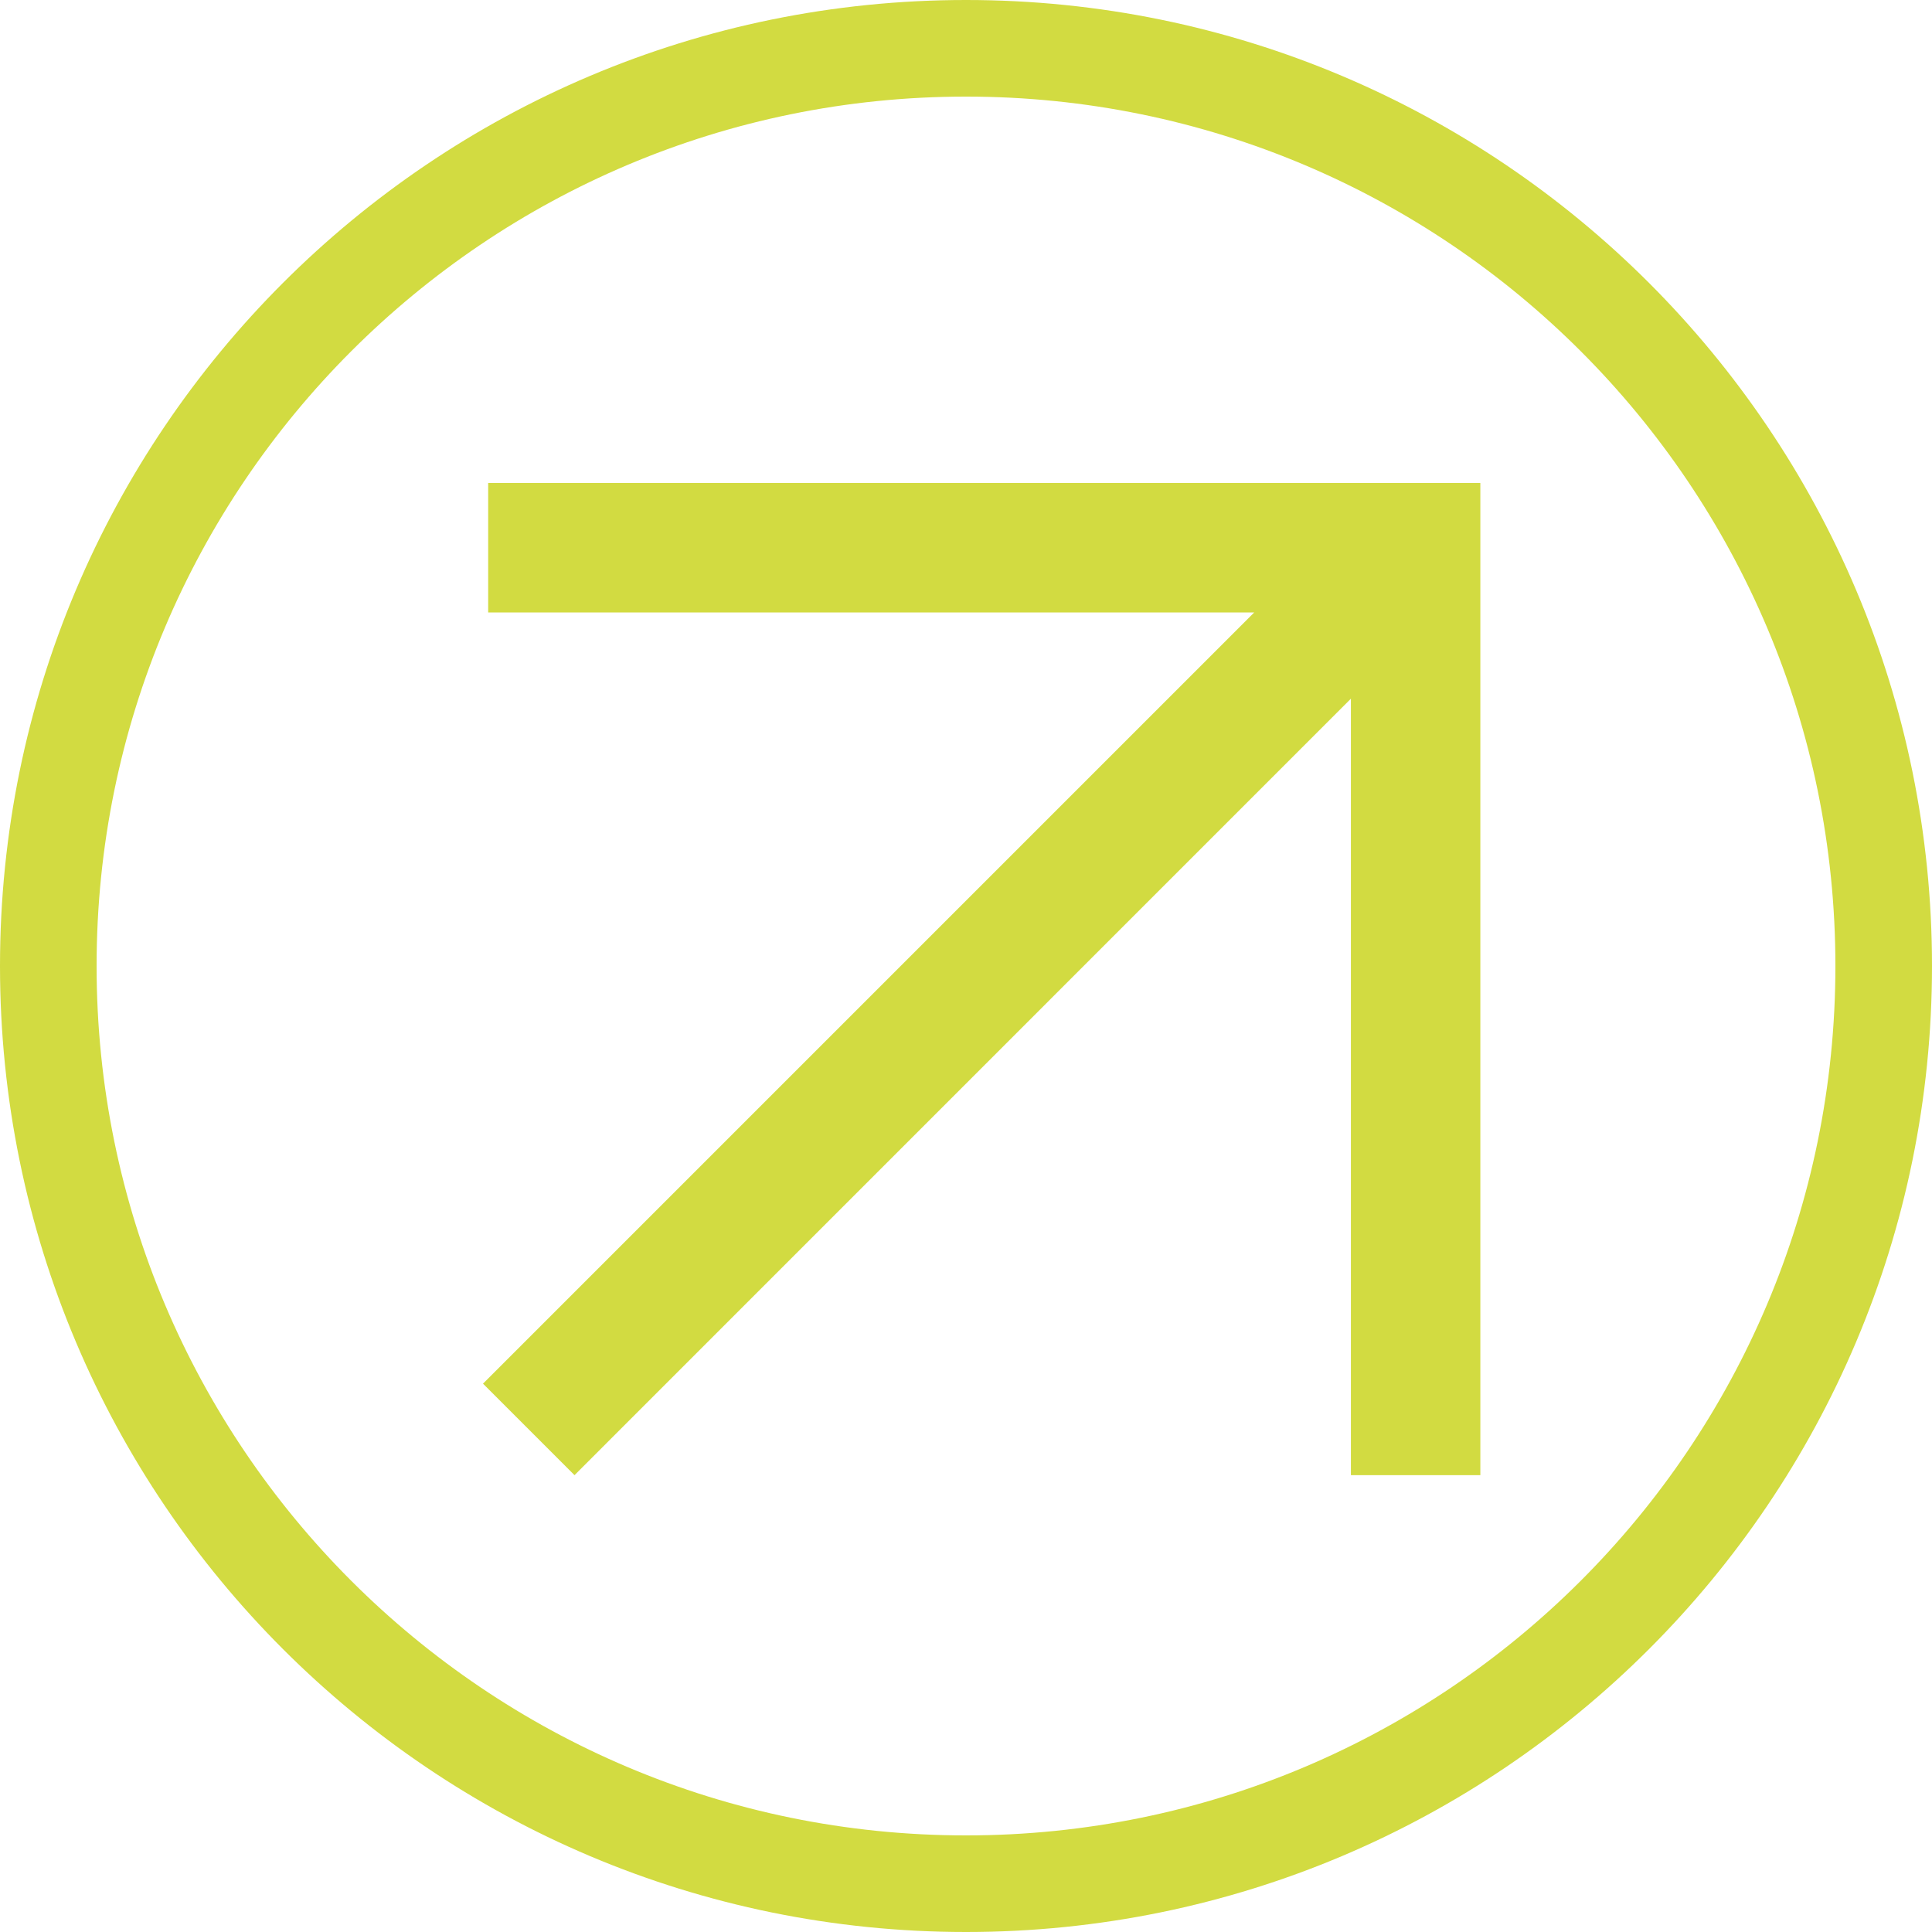
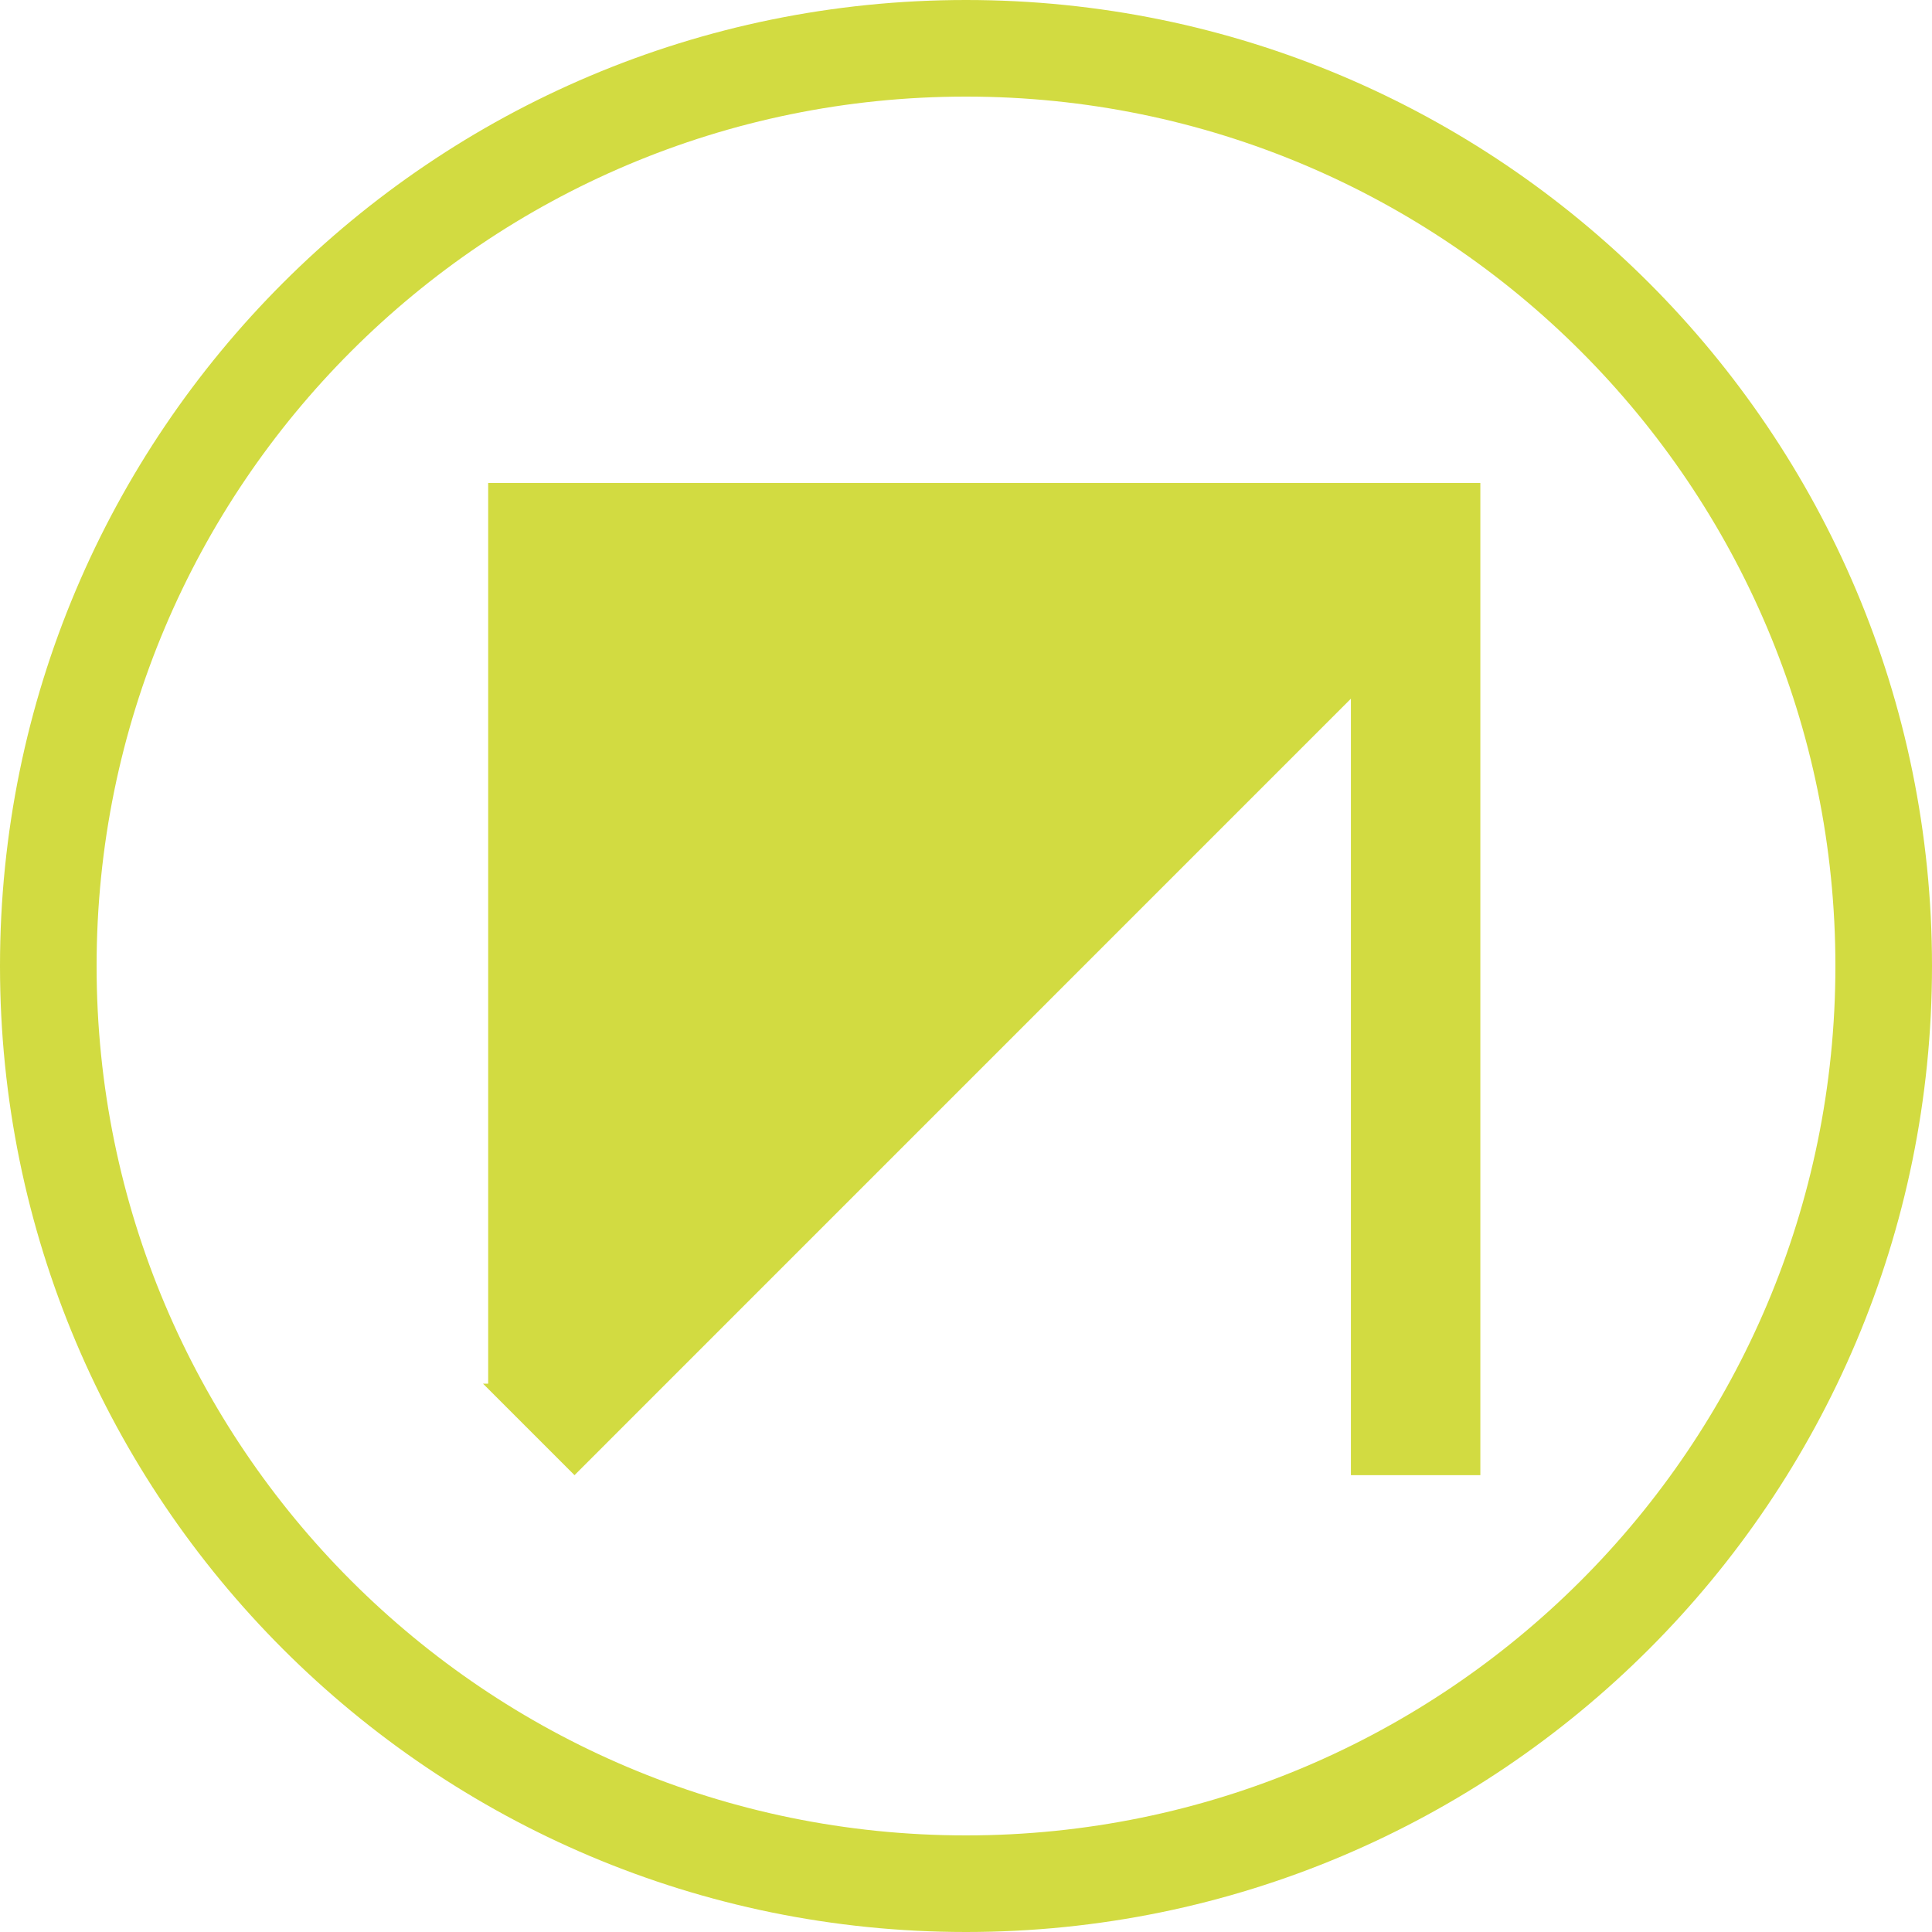
<svg xmlns="http://www.w3.org/2000/svg" width="22" height="22" viewBox="0 0 22 22" fill="none">
-   <path d="M11 0C17.075 0 22 4.925 22 11C22 17.075 17.075 22 11 22C4.925 22 0 17.075 0 11C0 4.925 4.925 0 11 0ZM11 1.1C5.532 1.1 1.1 5.532 1.1 11C1.1 16.468 5.532 20.9 11 20.9C16.468 20.9 20.9 16.468 20.9 11C20.9 5.532 16.468 1.1 11 1.1ZM16.857 16.798H15.383V7.956L6.542 16.798L5.5 15.756L14.282 6.974H5.559V5.5H16.857V16.798Z" fill="#D2DB41" />
+   <path d="M11 0C17.075 0 22 4.925 22 11C22 17.075 17.075 22 11 22C4.925 22 0 17.075 0 11C0 4.925 4.925 0 11 0ZM11 1.1C5.532 1.1 1.1 5.532 1.1 11C1.1 16.468 5.532 20.9 11 20.9C16.468 20.9 20.9 16.468 20.9 11C20.9 5.532 16.468 1.1 11 1.1ZM16.857 16.798H15.383V7.956L6.542 16.798L5.5 15.756H5.559V5.5H16.857V16.798Z" fill="#D2DB41" />
</svg>